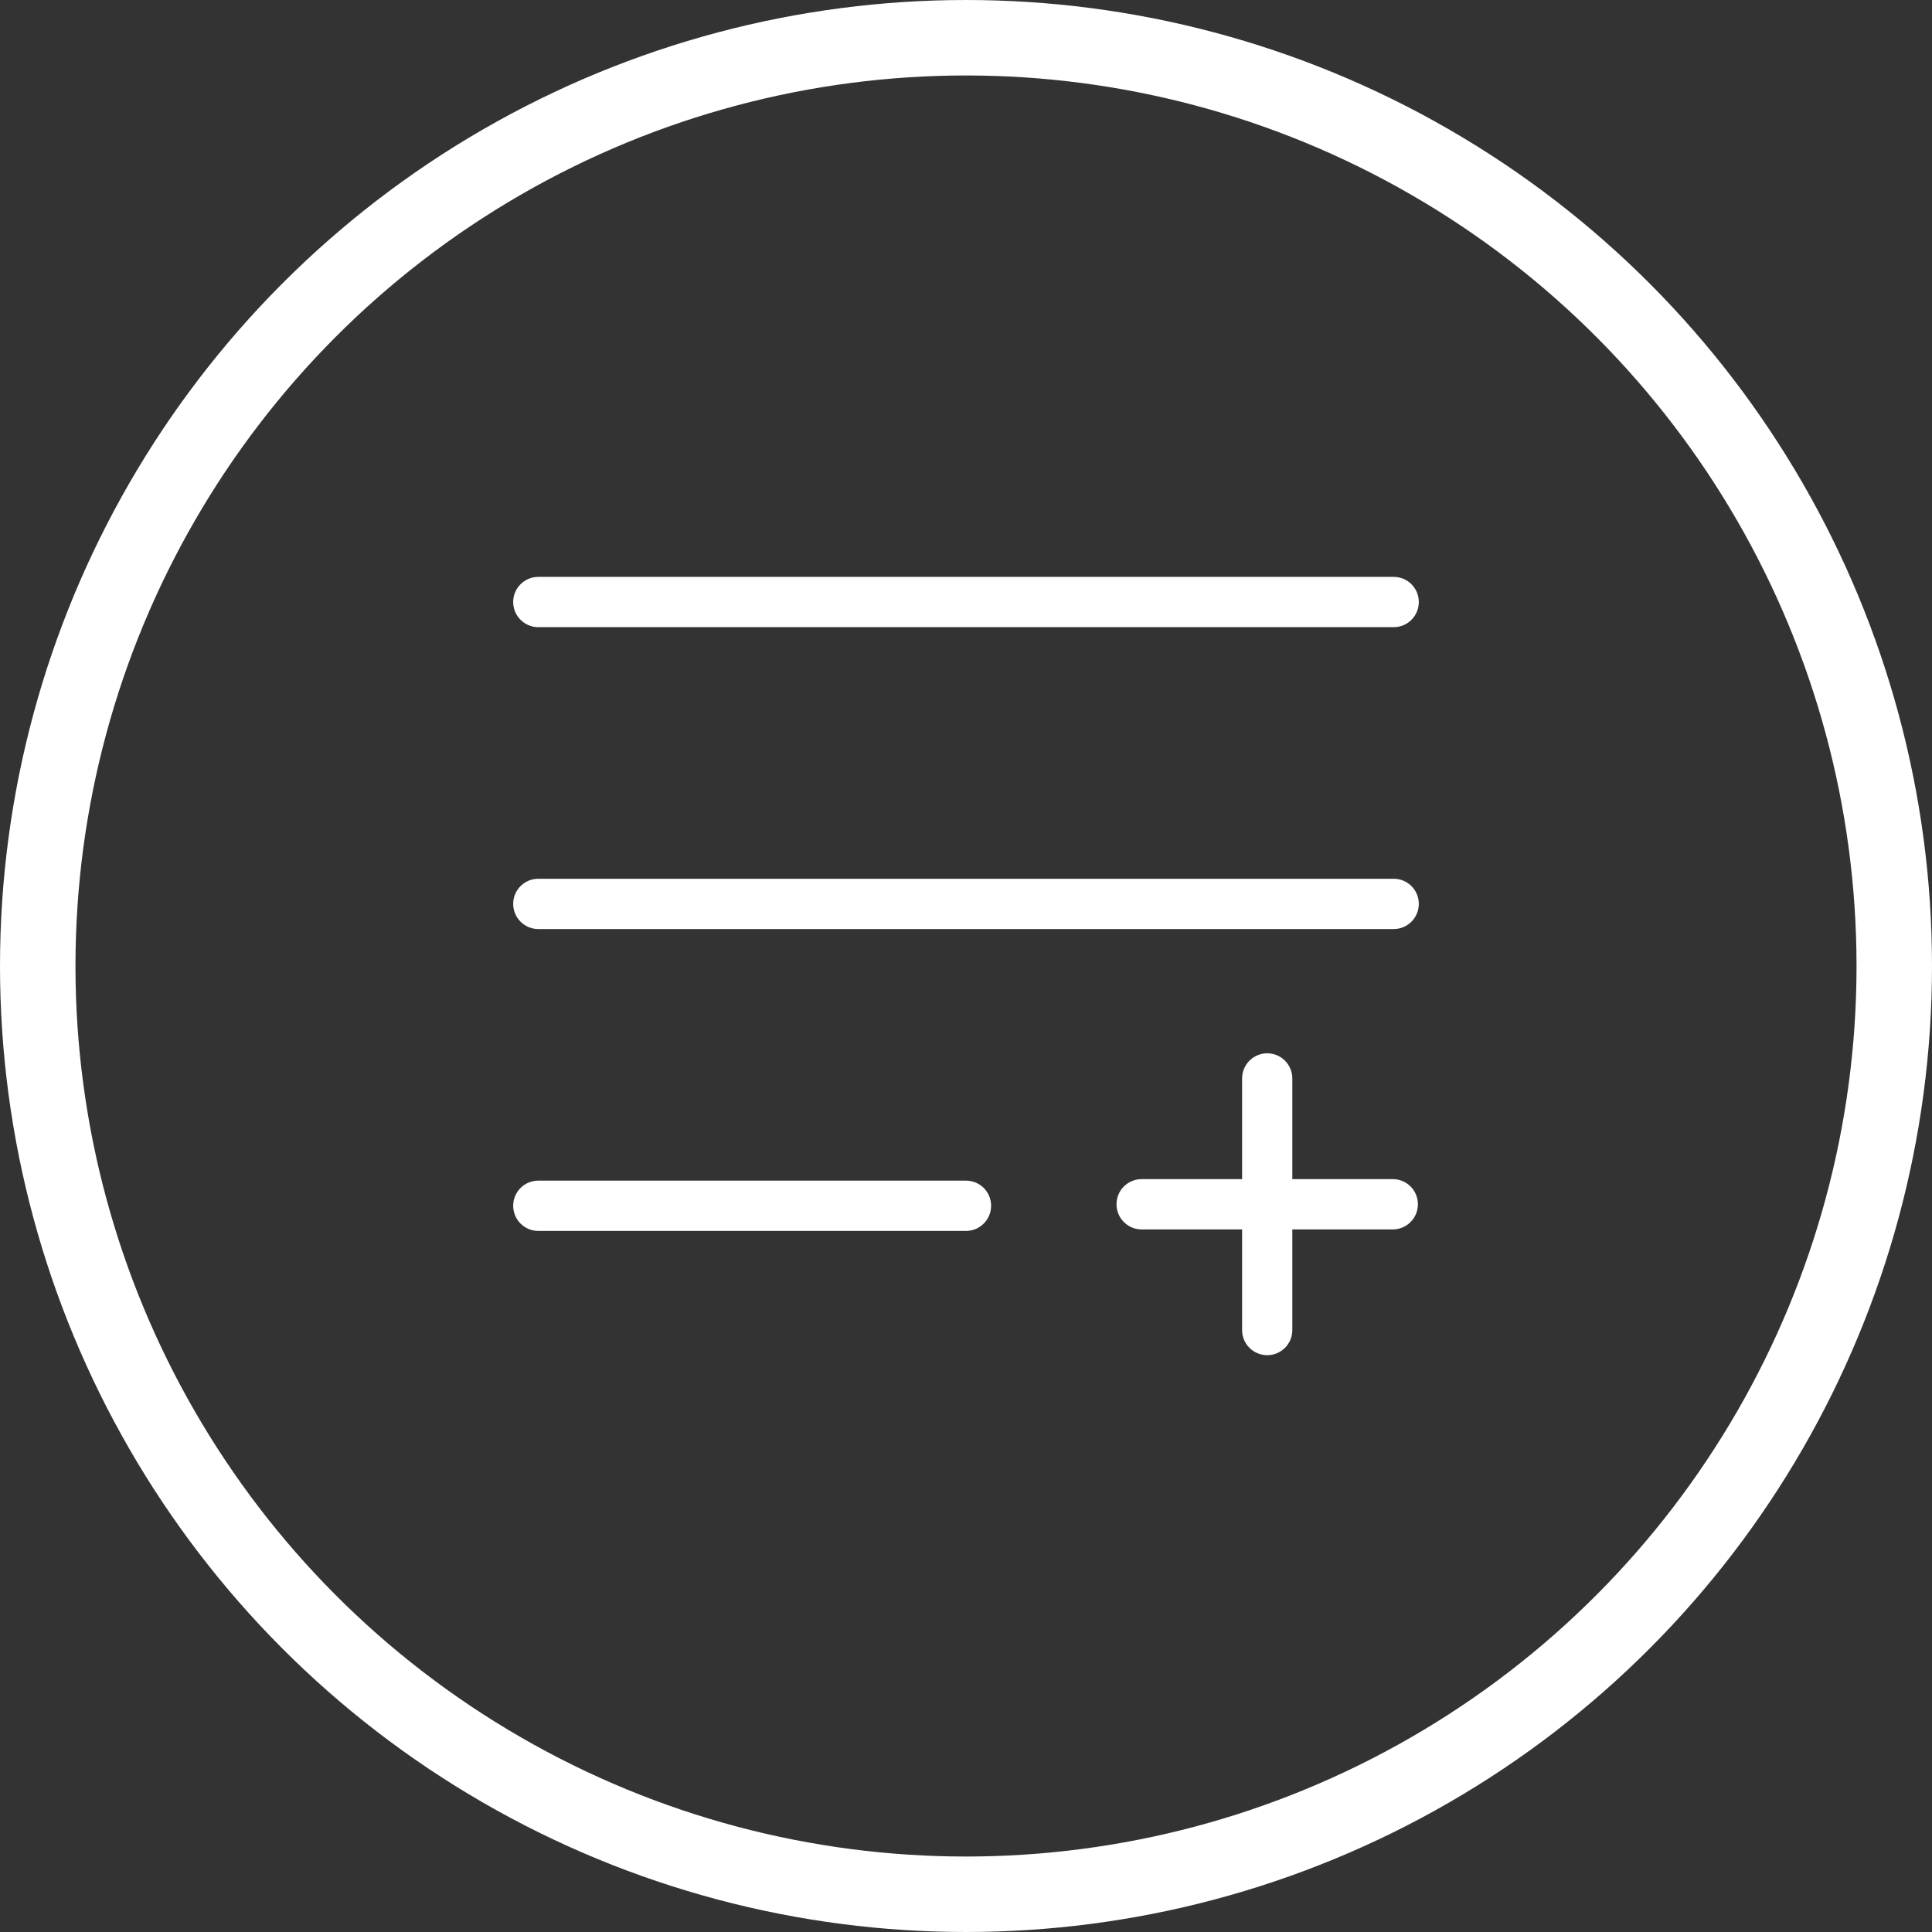
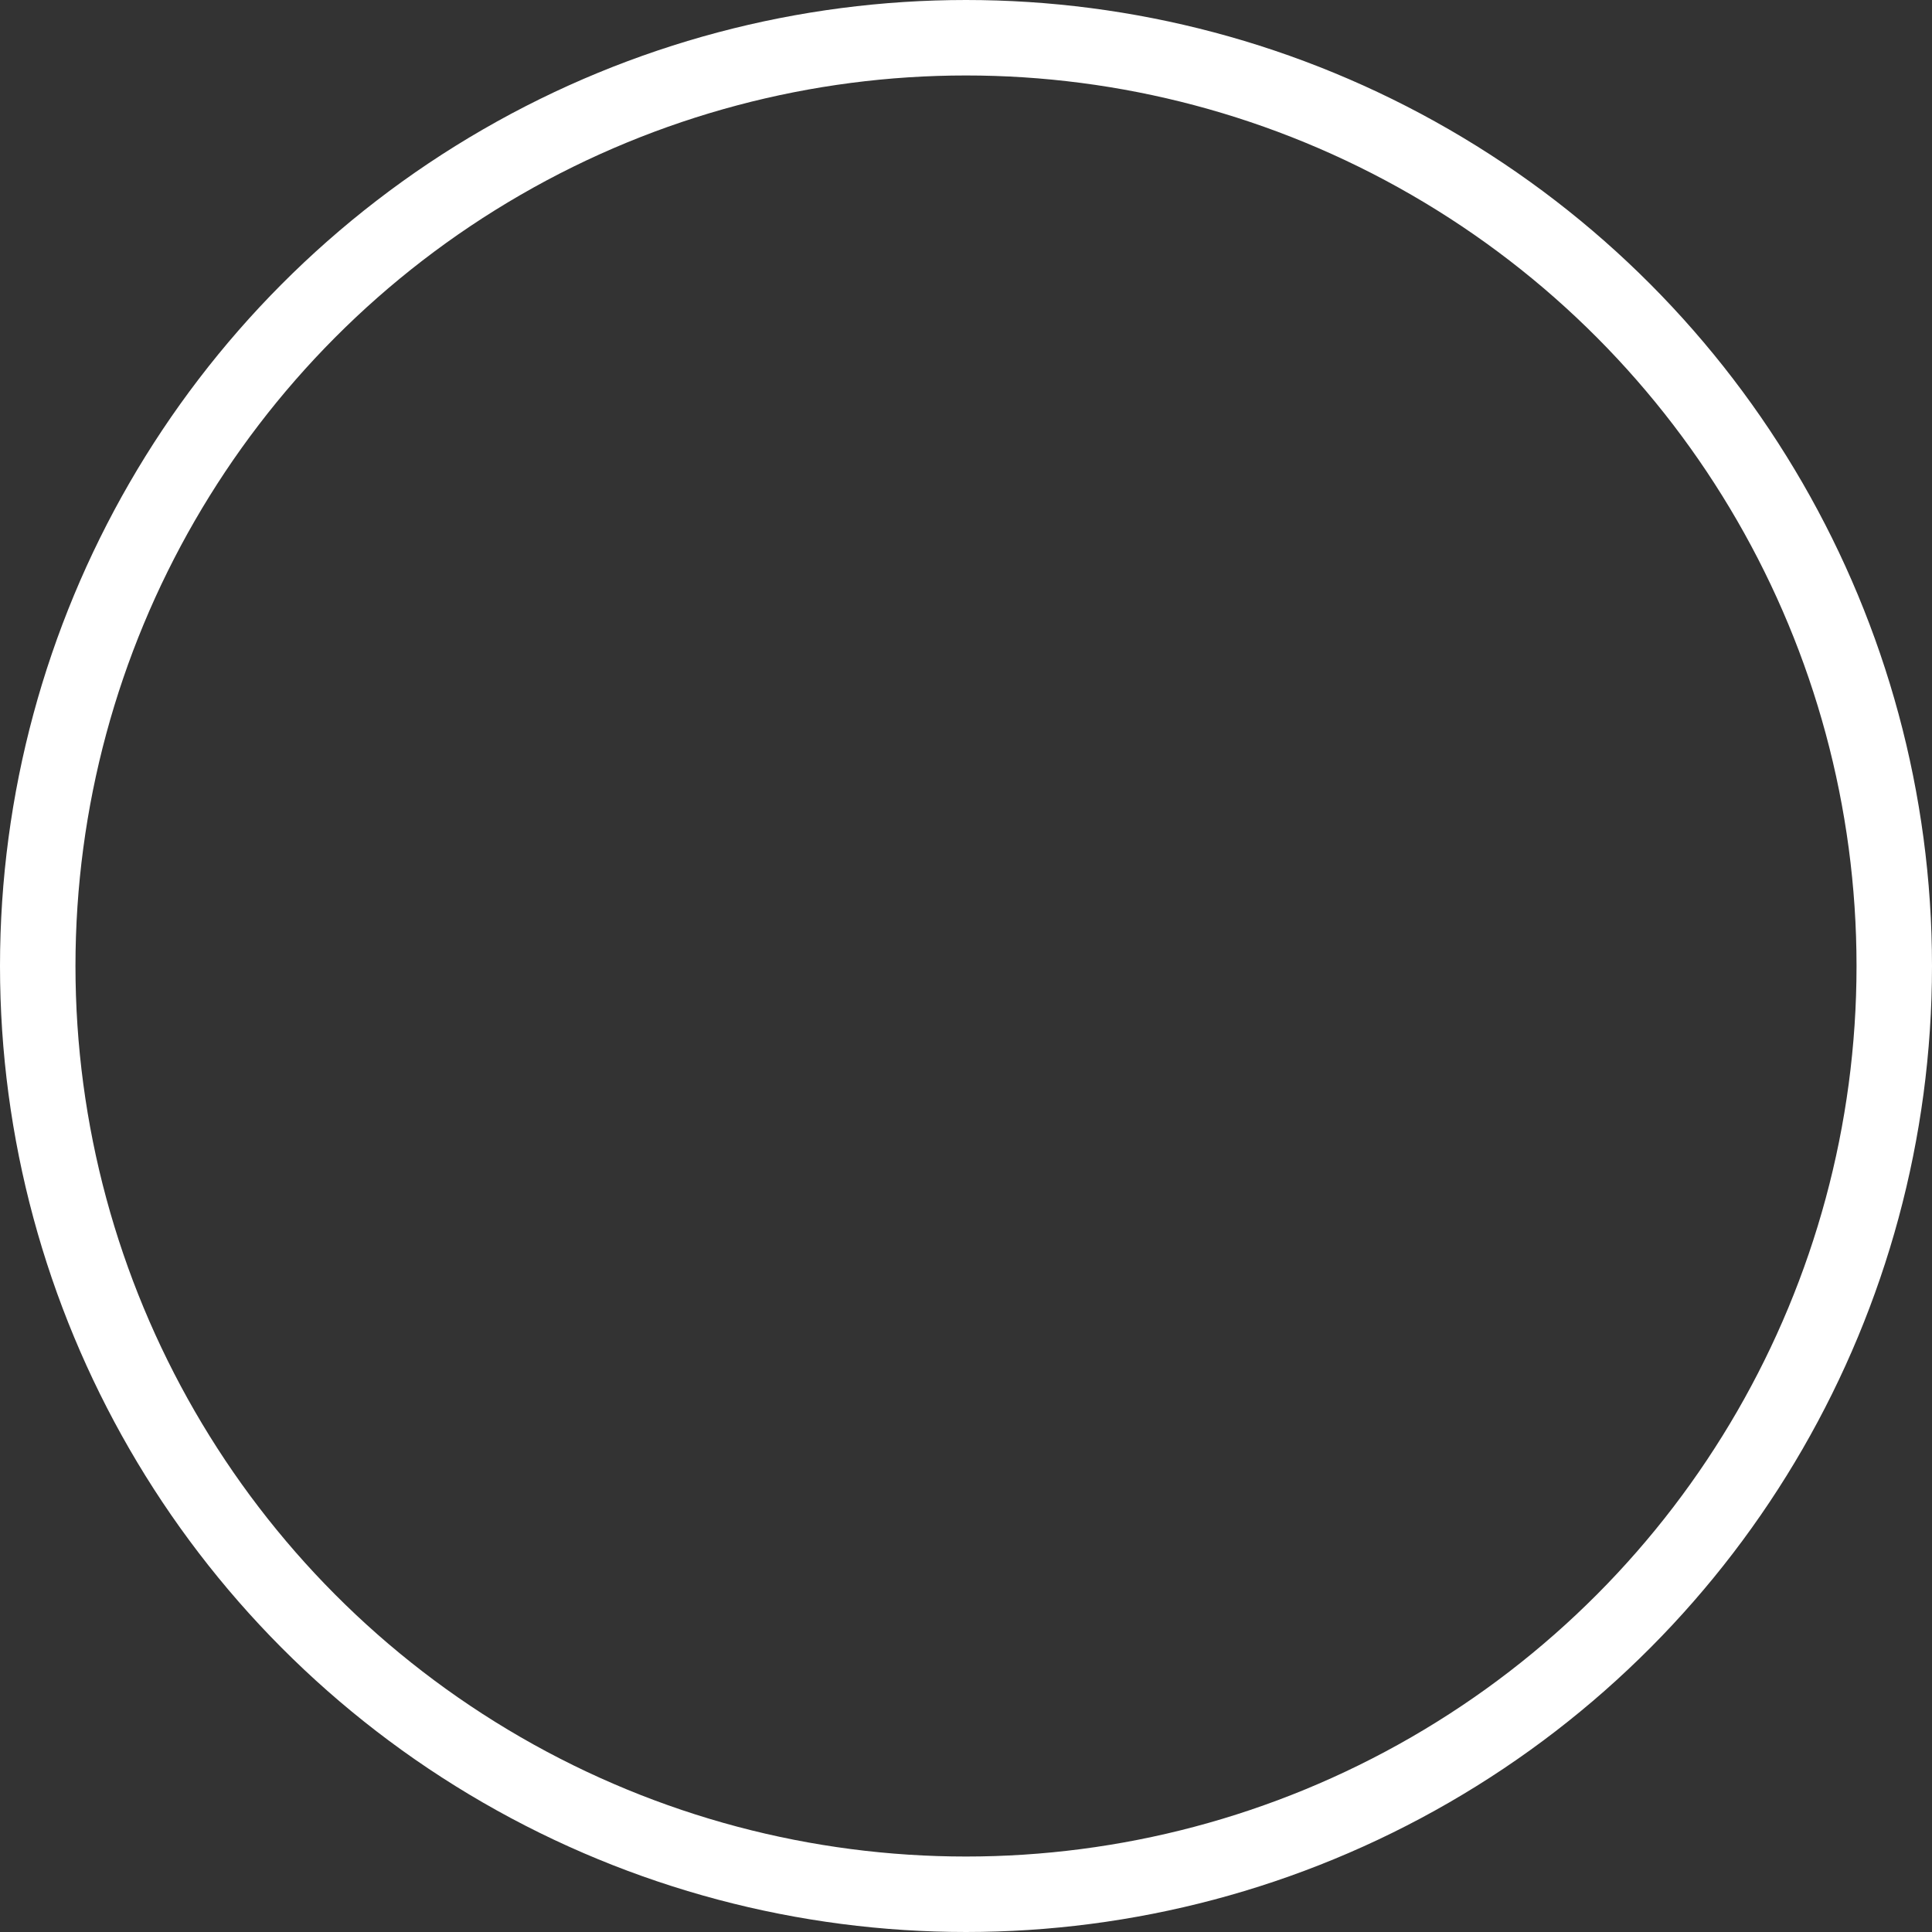
<svg xmlns="http://www.w3.org/2000/svg" width="32" height="32" viewBox="0 0 32 32" fill="none">
  <rect x="0" y="0" width="32" height="32" fill="#333333" stroke="none" />
  <circle cx="16" cy="16" r="15.375" stroke="white" stroke-width="1.25" />
-   <path fill-rule="evenodd" clip-rule="evenodd" d="M8.916 9.555C8.686 9.555 8.5 9.741 8.5 9.971C8.5 10.201 8.686 10.388 8.916 10.388H23.084C23.314 10.388 23.5 10.201 23.5 9.971C23.5 9.741 23.314 9.555 23.084 9.555H8.916ZM8.916 19.555C8.686 19.555 8.5 19.741 8.5 19.971C8.5 20.201 8.686 20.388 8.916 20.388H16C16.23 20.388 16.416 20.201 16.416 19.971C16.416 19.741 16.23 19.555 16 19.555H8.916ZM8.5 14.971C8.5 14.741 8.686 14.555 8.916 14.555H23.084C23.314 14.555 23.5 14.741 23.5 14.971C23.5 15.201 23.314 15.388 23.084 15.388H8.916C8.686 15.388 8.5 15.201 8.5 14.971ZM21.405 17.863C21.405 17.633 21.219 17.446 20.989 17.446C20.759 17.446 20.573 17.633 20.573 17.863V19.53H18.909C18.679 19.53 18.493 19.716 18.493 19.946C18.493 20.176 18.679 20.363 18.909 20.363H20.573V22.03C20.573 22.26 20.759 22.446 20.989 22.446C21.219 22.446 21.405 22.26 21.405 22.03V20.363H23.069C23.299 20.363 23.485 20.176 23.485 19.946C23.485 19.716 23.299 19.53 23.069 19.53H21.405V17.863Z" fill="white" />
</svg>